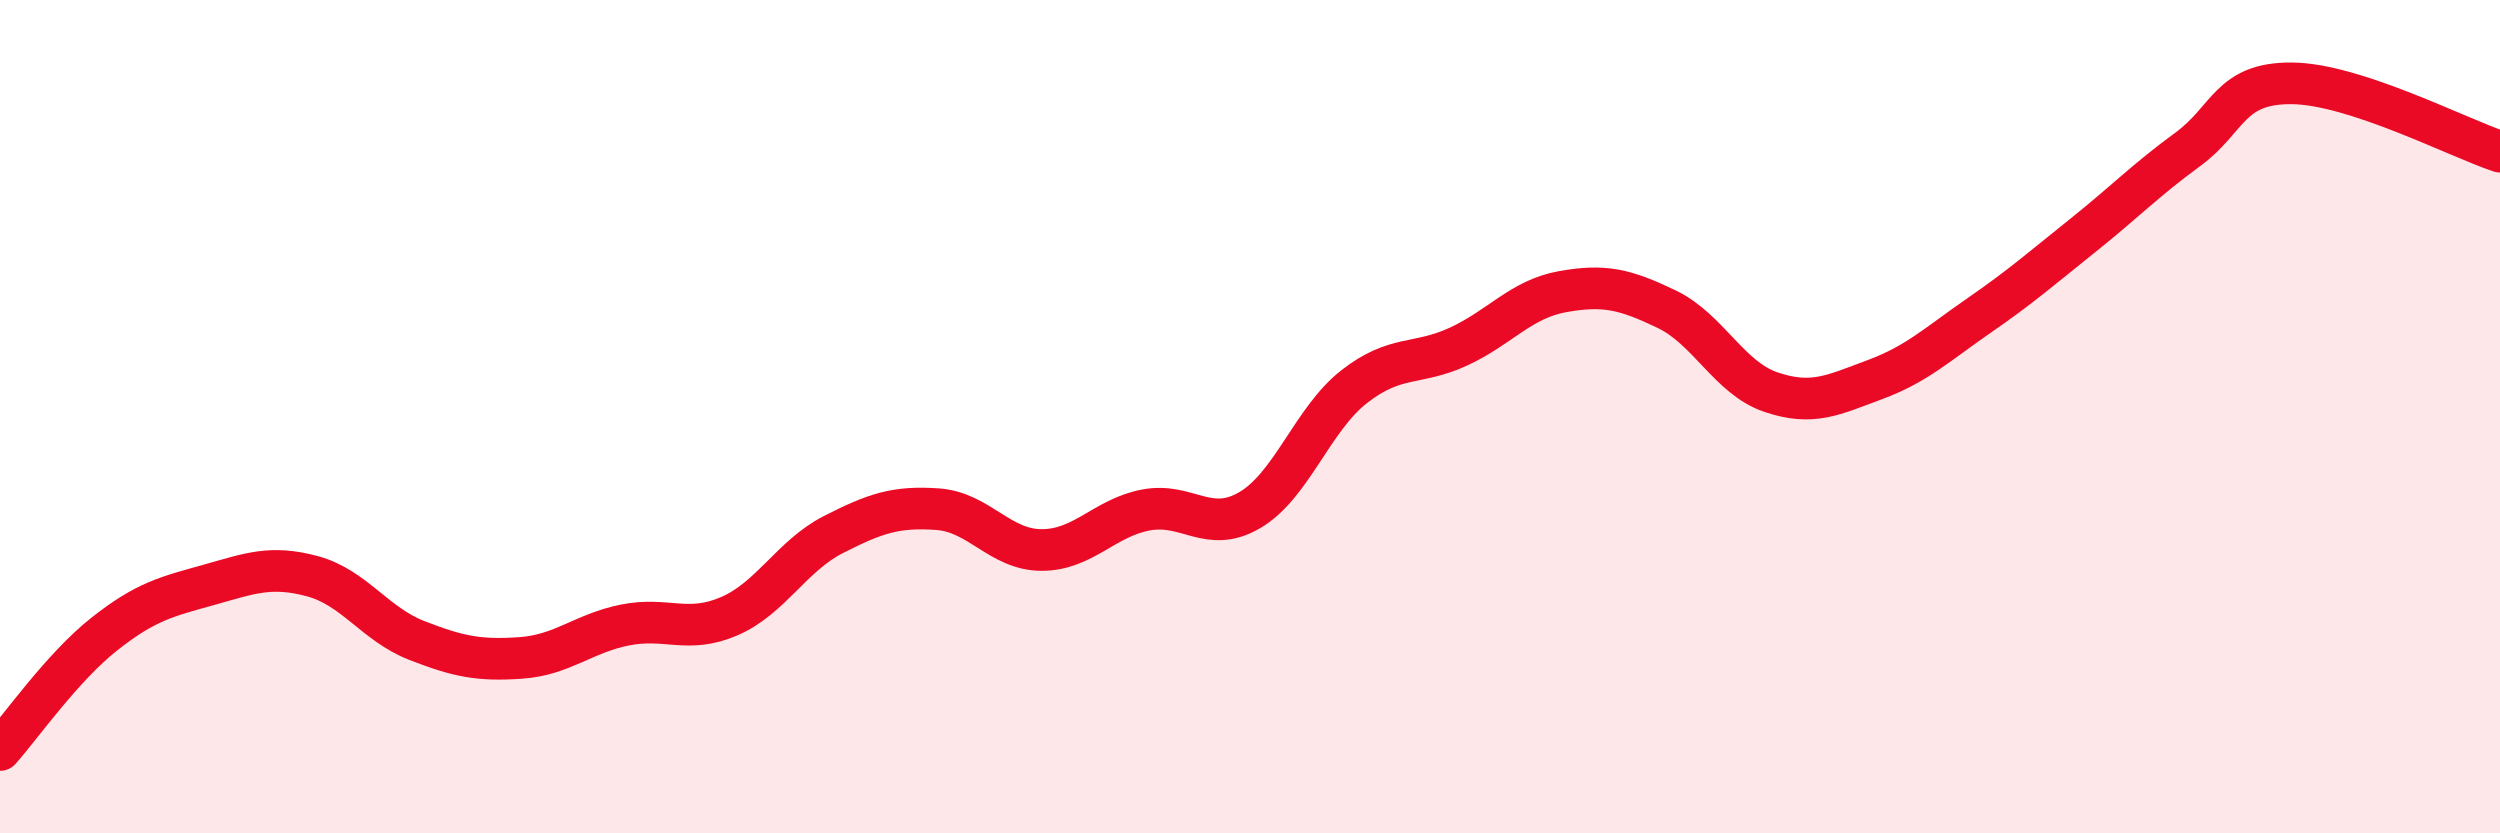
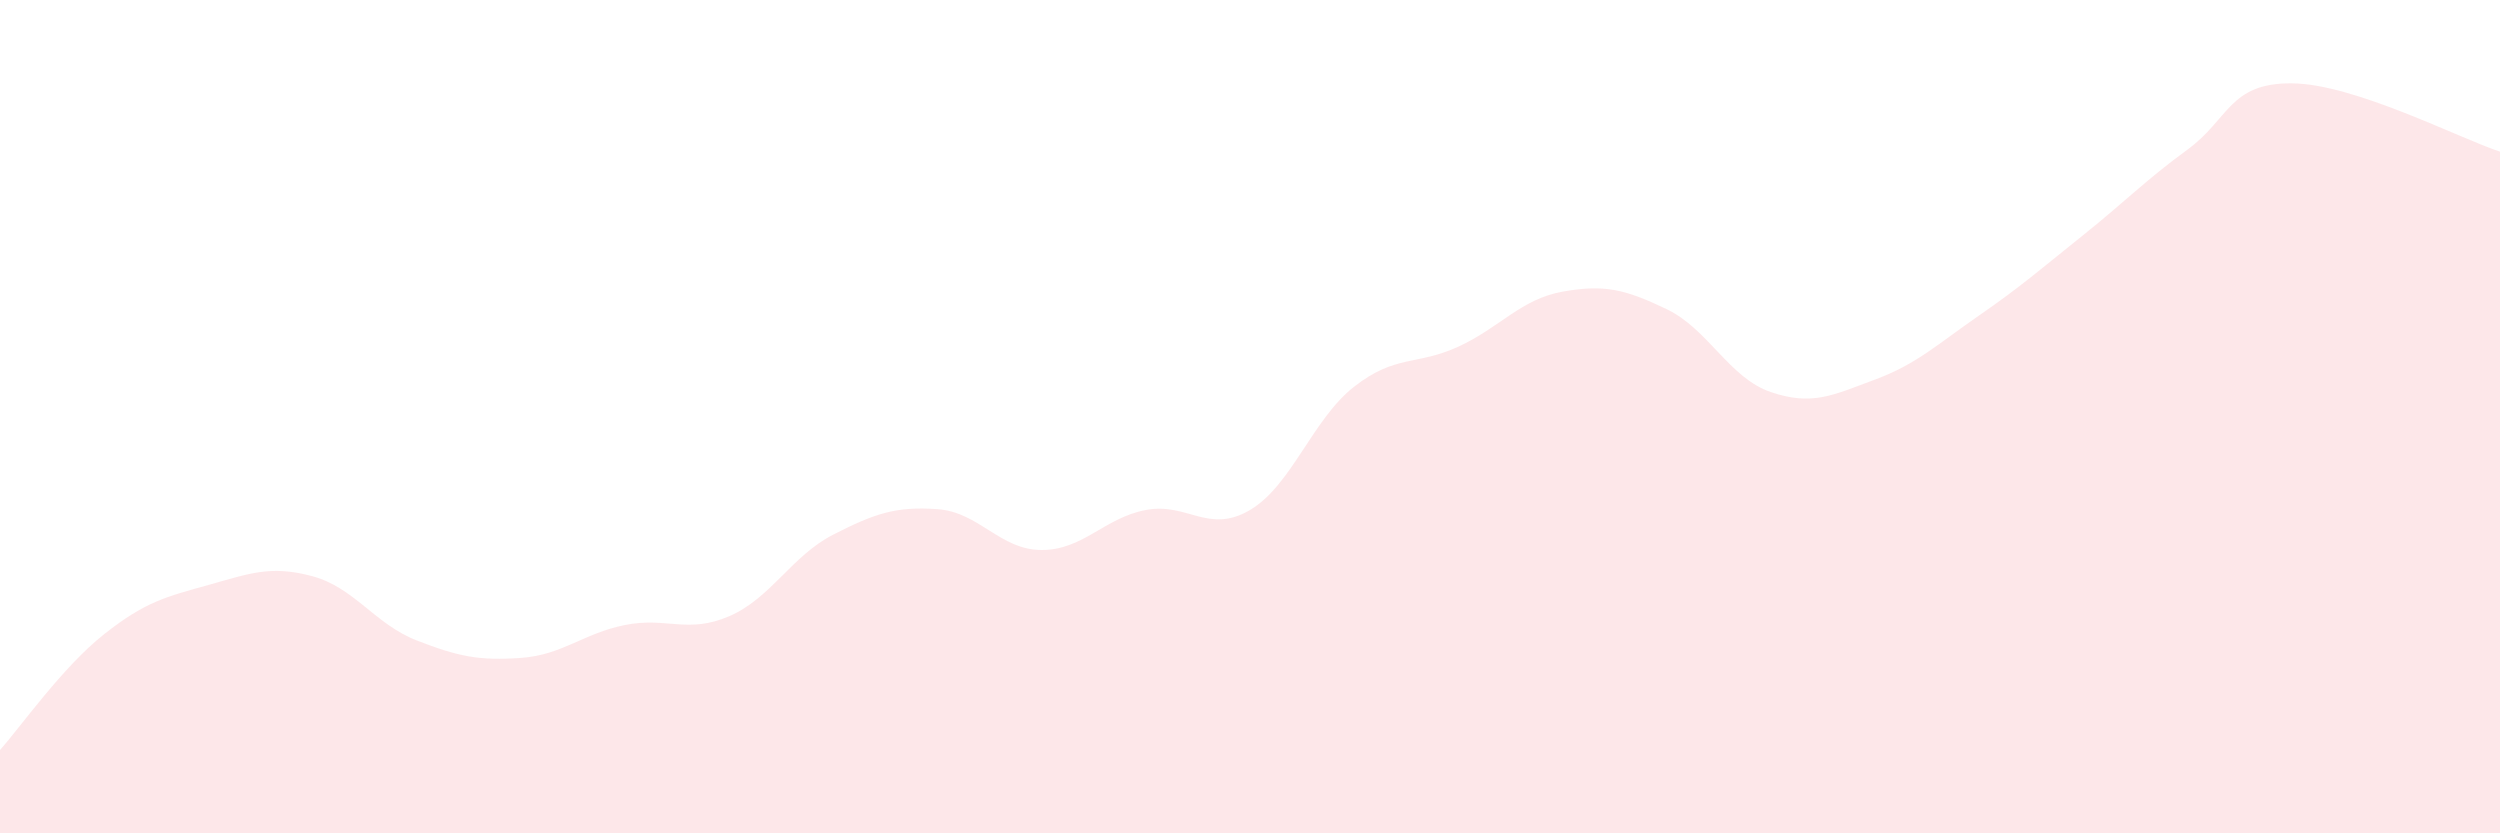
<svg xmlns="http://www.w3.org/2000/svg" width="60" height="20" viewBox="0 0 60 20">
  <path d="M 0,18 C 0.5,17.44 1.5,16.01 2.5,15.22 C 3.5,14.43 4,14.32 5,14.04 C 6,13.76 6.5,13.56 7.5,13.83 C 8.5,14.1 9,14.98 10,15.37 C 11,15.76 11.5,15.86 12.5,15.79 C 13.5,15.72 14,15.2 15,15 C 16,14.8 16.5,15.22 17.5,14.79 C 18.5,14.36 19,13.34 20,12.83 C 21,12.32 21.5,12.15 22.5,12.22 C 23.5,12.29 24,13.2 25,13.2 C 26,13.2 26.5,12.43 27.5,12.24 C 28.5,12.05 29,12.83 30,12.24 C 31,11.65 31.5,10.06 32.5,9.28 C 33.5,8.5 34,8.78 35,8.32 C 36,7.86 36.5,7.18 37.5,7 C 38.5,6.82 39,6.94 40,7.42 C 41,7.9 41.5,9.07 42.5,9.41 C 43.5,9.75 44,9.48 45,9.11 C 46,8.74 46.5,8.26 47.5,7.57 C 48.5,6.88 49,6.44 50,5.64 C 51,4.84 51.5,4.32 52.5,3.59 C 53.5,2.86 53.5,1.99 55,2 C 56.5,2.01 59,3.31 60,3.64L60 20L0 20Z" fill="#EB0A25" opacity="0.1" stroke-linecap="round" stroke-linejoin="round" />
-   <path d="M 0,18 C 0.5,17.44 1.5,16.01 2.5,15.22 C 3.5,14.43 4,14.32 5,14.04 C 6,13.76 6.5,13.56 7.5,13.83 C 8.5,14.1 9,14.98 10,15.37 C 11,15.76 11.5,15.86 12.5,15.79 C 13.5,15.72 14,15.2 15,15 C 16,14.8 16.5,15.22 17.5,14.79 C 18.5,14.36 19,13.34 20,12.83 C 21,12.32 21.5,12.15 22.5,12.22 C 23.5,12.29 24,13.2 25,13.2 C 26,13.2 26.5,12.43 27.5,12.24 C 28.5,12.05 29,12.83 30,12.24 C 31,11.65 31.5,10.06 32.5,9.28 C 33.5,8.5 34,8.78 35,8.32 C 36,7.86 36.5,7.18 37.5,7 C 38.5,6.82 39,6.94 40,7.42 C 41,7.9 41.5,9.07 42.5,9.41 C 43.5,9.75 44,9.48 45,9.11 C 46,8.74 46.5,8.26 47.5,7.57 C 48.5,6.88 49,6.44 50,5.64 C 51,4.84 51.5,4.32 52.5,3.59 C 53.5,2.86 53.5,1.99 55,2 C 56.5,2.01 59,3.31 60,3.64" stroke="#EB0A25" stroke-width="1" fill="none" stroke-linecap="round" stroke-linejoin="round" />
</svg>